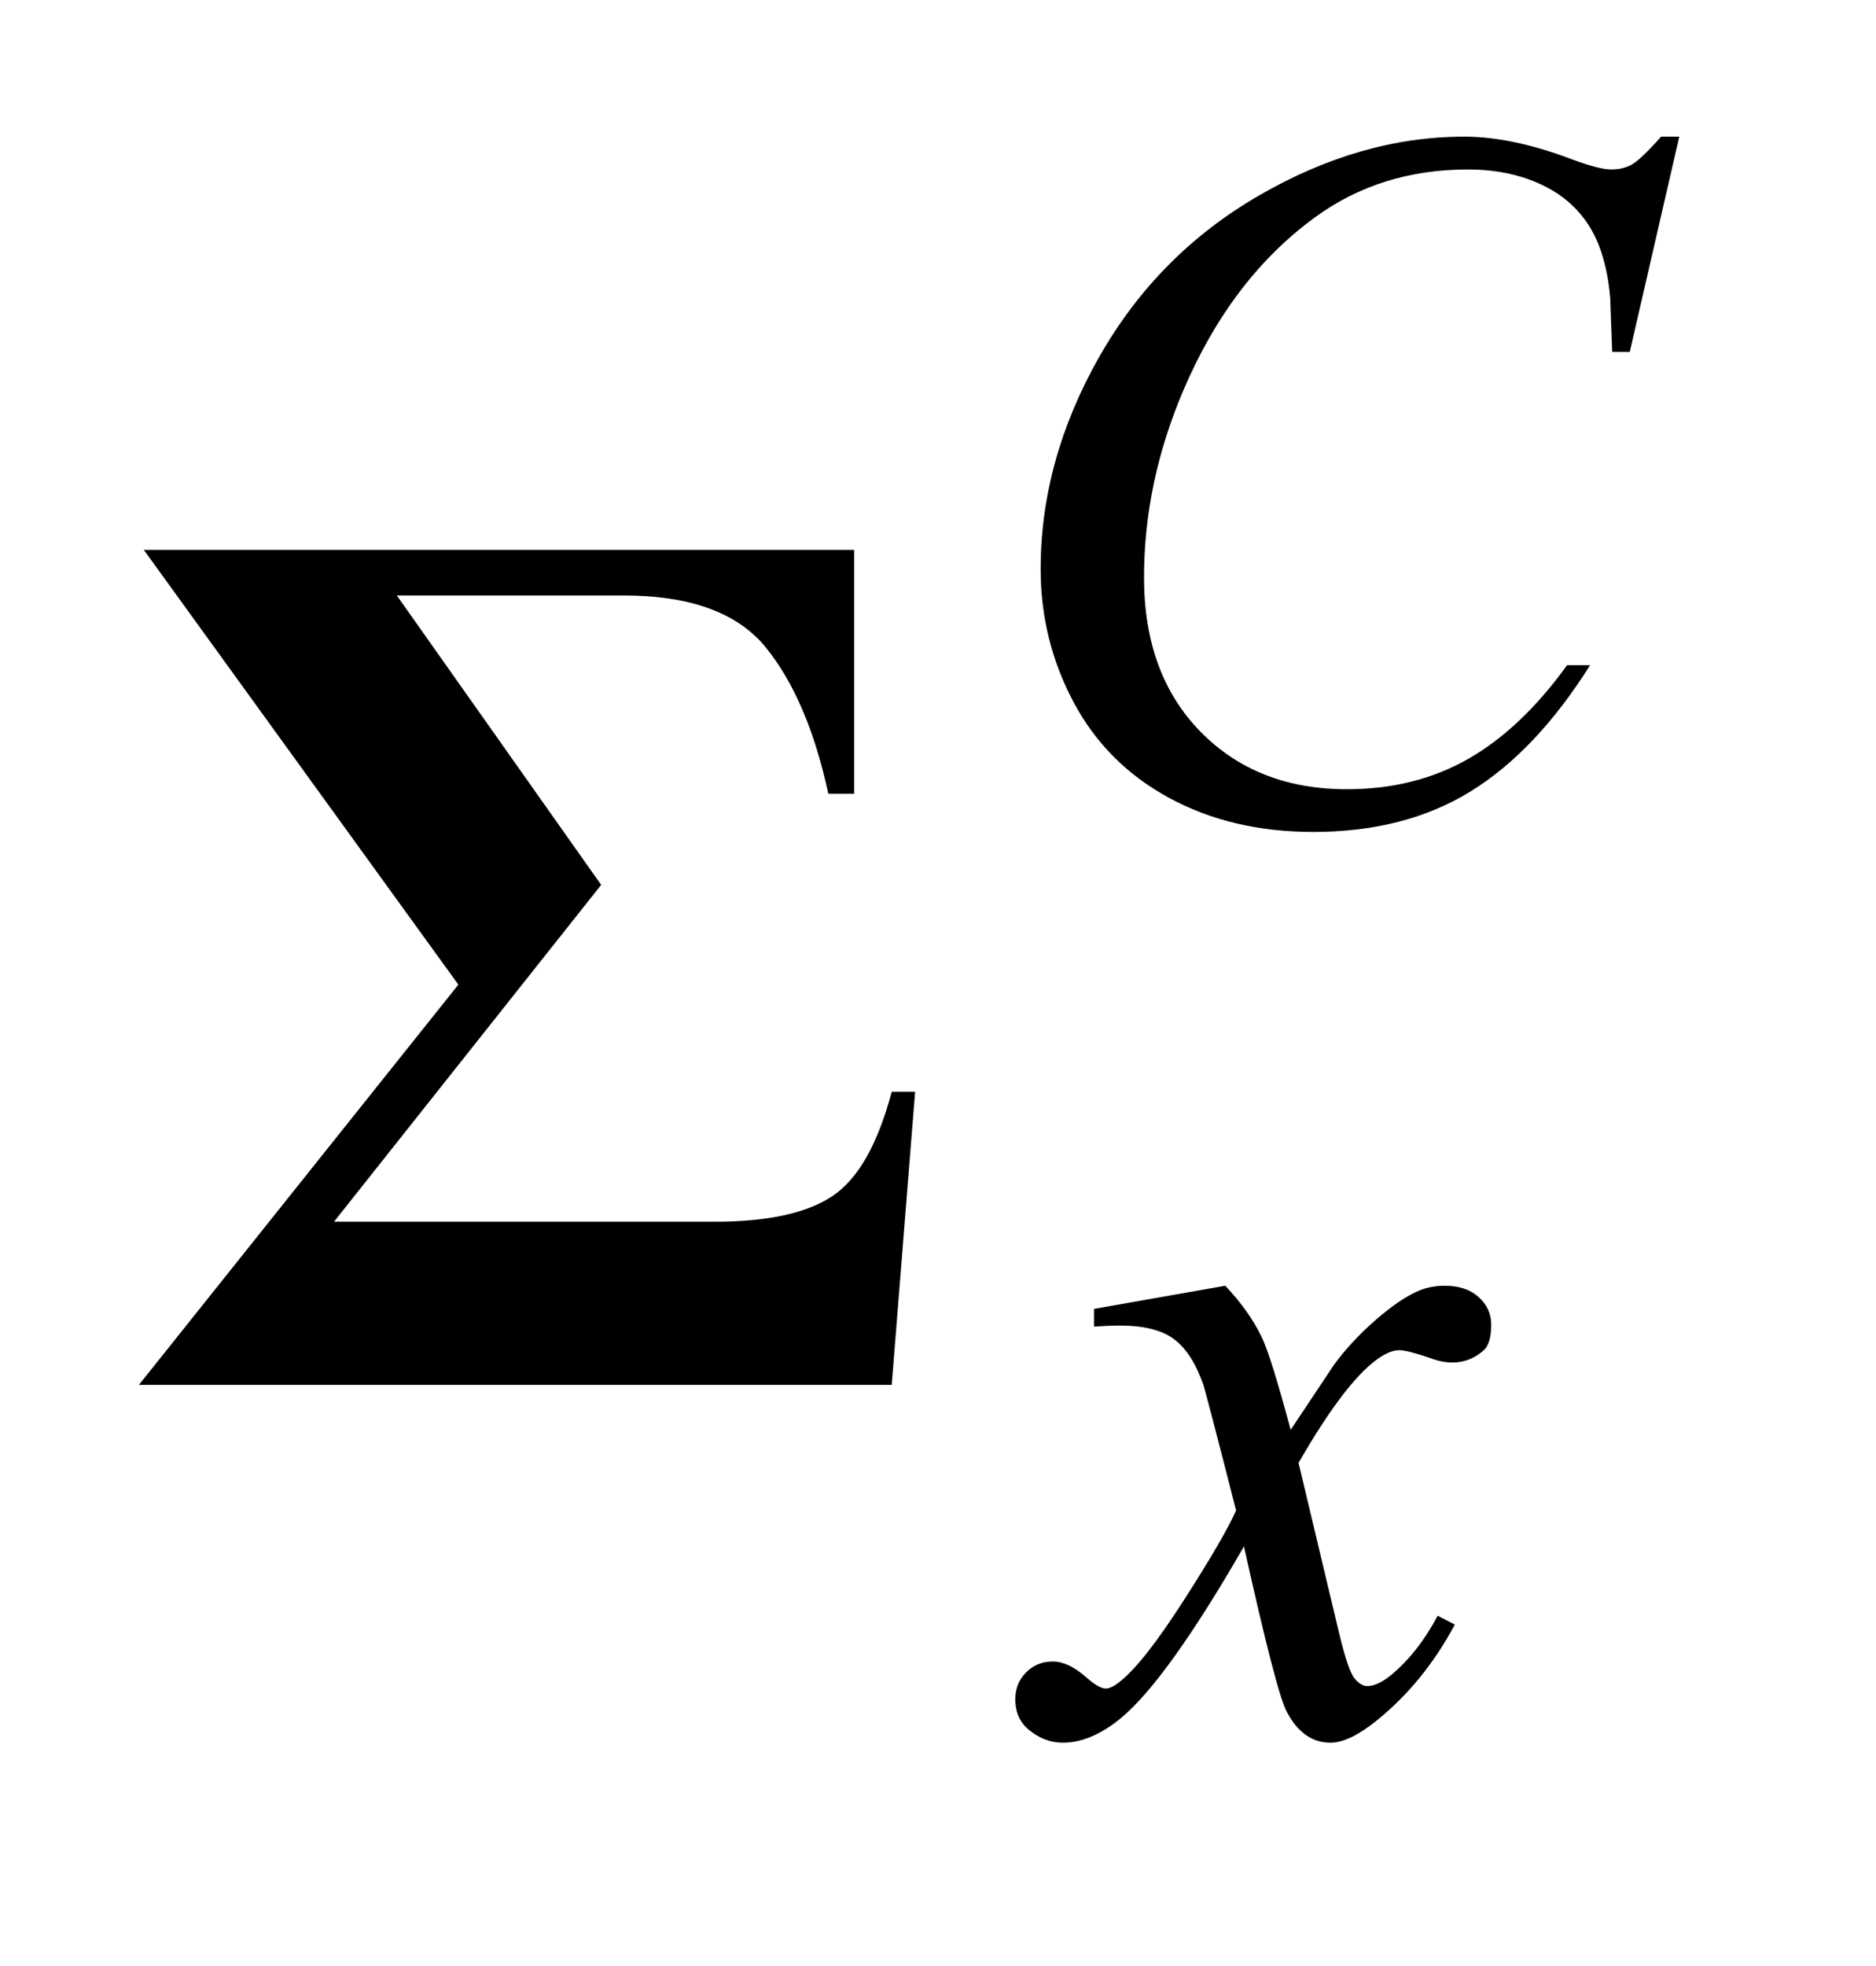
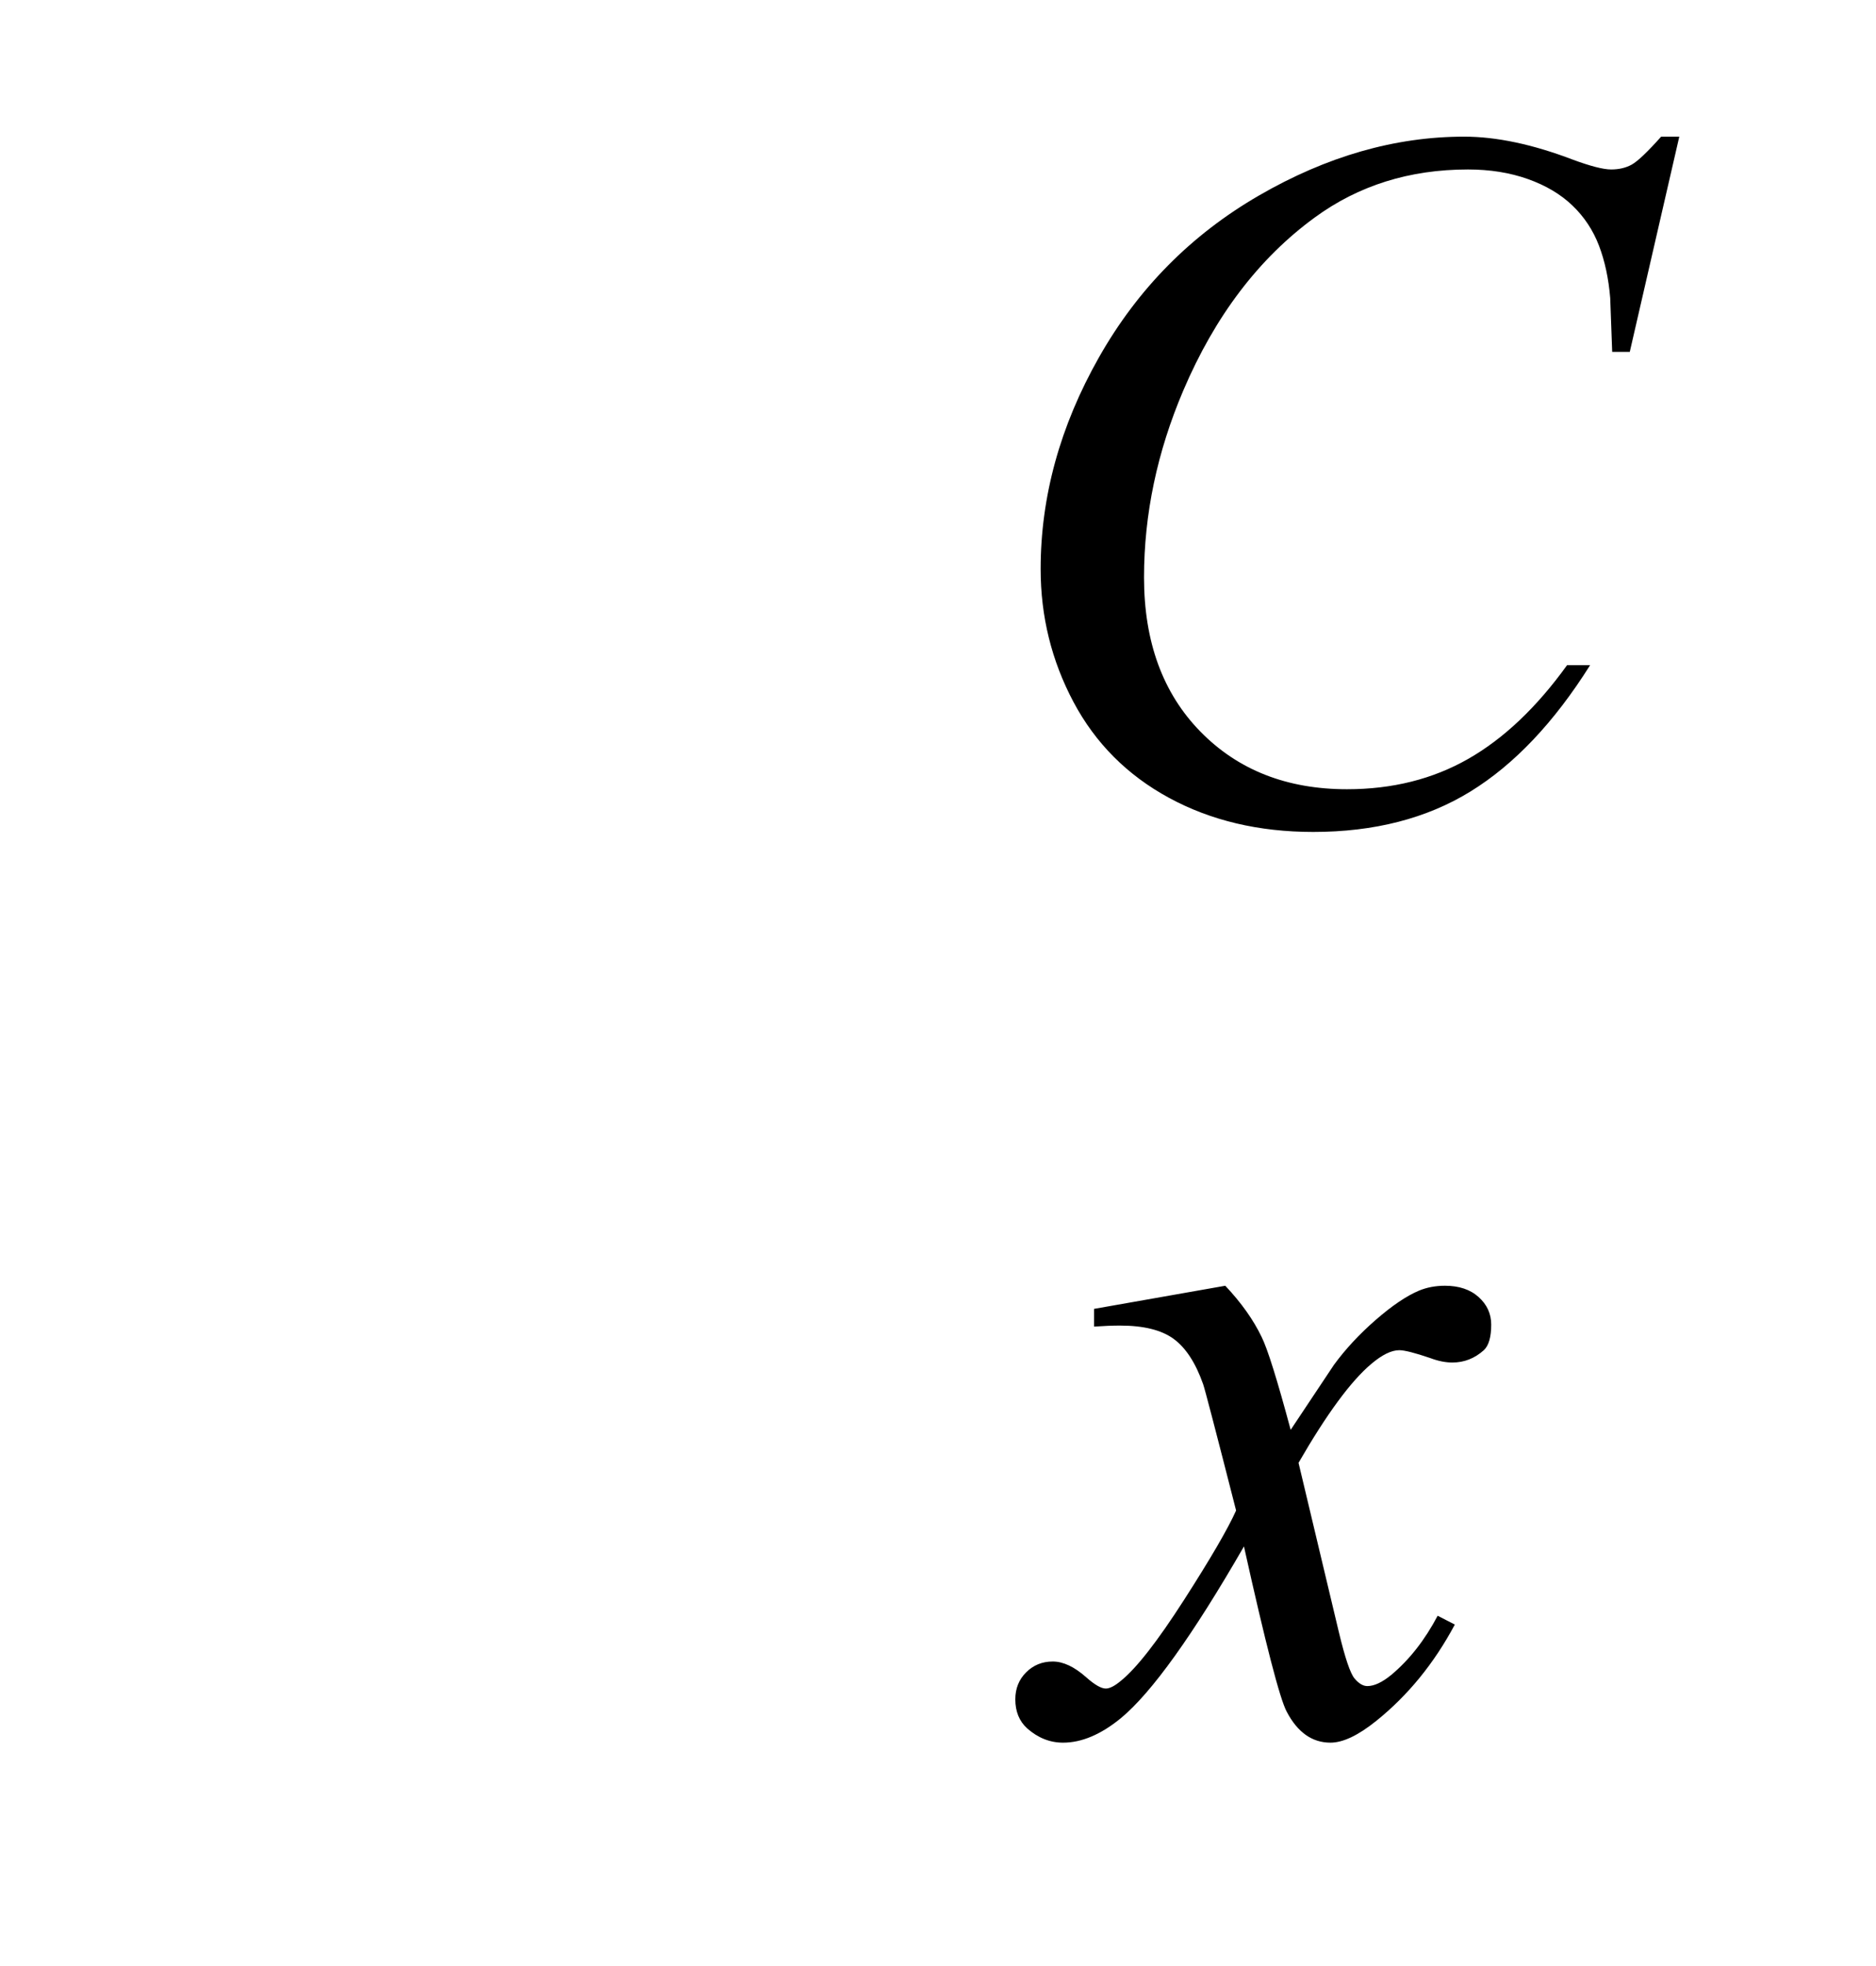
<svg xmlns="http://www.w3.org/2000/svg" stroke-dasharray="none" shape-rendering="auto" font-family="'Dialog'" text-rendering="auto" width="21" fill-opacity="1" color-interpolation="auto" color-rendering="auto" preserveAspectRatio="xMidYMid meet" font-size="12px" viewBox="0 0 21 22" fill="black" stroke="black" image-rendering="auto" stroke-miterlimit="10" stroke-linecap="square" stroke-linejoin="miter" font-style="normal" stroke-width="1" height="22" stroke-dashoffset="0" font-weight="normal" stroke-opacity="1">
  <defs id="genericDefs" />
  <g>
    <defs id="defs1">
      <clipPath clipPathUnits="userSpaceOnUse" id="clipPath1">
-         <path d="M1.056 2.106 L14.109 2.106 L14.109 15.576 L1.056 15.576 L1.056 2.106 Z" />
+         <path d="M1.056 2.106 L14.109 2.106 L14.109 15.576 L1.056 2.106 Z" />
      </clipPath>
      <clipPath clipPathUnits="userSpaceOnUse" id="clipPath2">
        <path d="M33.739 67.285 L33.739 497.652 L450.777 497.652 L450.777 67.285 Z" />
      </clipPath>
    </defs>
    <g transform="scale(1.576,1.576) translate(-1.056,-2.106) matrix(0.031,0,0,0.031,0,0)">
      <path d="M418.828 99.234 L407.484 148.531 L403.453 148.531 L403 136.188 Q402.438 129.438 400.414 124.164 Q398.391 118.891 394.352 115.016 Q390.312 111.141 384.133 108.945 Q377.953 106.75 370.422 106.75 Q350.328 106.75 335.281 117.766 Q316.078 131.797 305.172 157.406 Q296.188 178.516 296.188 200.188 Q296.188 222.312 309.109 235.508 Q322.031 248.703 342.688 248.703 Q358.297 248.703 370.484 241.742 Q382.672 234.781 393.109 220.297 L398.391 220.297 Q386.031 239.953 370.984 249.219 Q355.938 258.484 334.938 258.484 Q316.297 258.484 301.922 250.68 Q287.547 242.875 280.023 228.719 Q272.5 214.562 272.5 198.281 Q272.5 173.359 285.867 149.773 Q299.234 126.188 322.531 112.711 Q345.828 99.234 369.531 99.234 Q380.641 99.234 394.469 104.516 Q400.531 106.75 403.219 106.75 Q405.922 106.75 407.938 105.633 Q409.953 104.516 414.672 99.234 L418.828 99.234 Z" stroke="none" clip-path="url(#clipPath2)" />
    </g>
    <g transform="matrix(0.049,0,0,0.049,-1.664,-3.319)">
      <path d="M313.875 361.359 Q319.375 367.203 322.172 373.047 Q324.203 377.094 328.812 394.266 L338.688 379.438 Q342.625 374.047 348.234 369.164 Q353.844 364.281 358.109 362.484 Q360.812 361.359 364.062 361.359 Q368.891 361.359 371.758 363.945 Q374.625 366.531 374.625 370.234 Q374.625 374.5 372.938 376.078 Q369.797 378.891 365.75 378.891 Q363.391 378.891 360.703 377.875 Q355.422 376.078 353.625 376.078 Q350.922 376.078 347.219 379.219 Q340.266 385.062 330.609 401.797 L339.812 440.422 Q341.938 449.297 343.398 451.039 Q344.859 452.781 346.328 452.781 Q348.688 452.781 351.828 450.203 Q358 445.031 362.391 436.719 L366.312 438.734 Q359.234 452 348.344 460.75 Q342.172 465.703 337.906 465.703 Q331.609 465.703 327.906 458.625 Q325.547 454.234 318.141 420.891 Q300.609 451.312 290.062 460.078 Q283.203 465.703 276.812 465.703 Q272.312 465.703 268.609 462.438 Q265.906 459.969 265.906 455.812 Q265.906 452.109 268.383 449.641 Q270.859 447.172 274.453 447.172 Q278.047 447.172 282.094 450.766 Q285 453.344 286.578 453.344 Q287.922 453.344 290.062 451.547 Q295.344 447.281 304.438 433.125 Q313.531 418.969 316.344 412.688 Q309.375 385.391 308.812 383.828 Q306.234 376.531 302.078 373.492 Q297.922 370.453 289.828 370.453 Q287.25 370.453 283.891 370.688 L283.891 366.641 L313.875 361.359 Z" stroke="none" clip-path="url(#clipPath2)" />
    </g>
    <g transform="matrix(0.049,0,0,0.049,-1.664,-3.319)">
-       <path d="M66.812 193.312 L229.094 193.312 L229.094 249 L223.188 249 Q218.547 227.484 208.914 215.602 Q199.281 203.719 176.359 203.719 L124.609 203.719 L171.297 269.812 L110.266 346.734 L197.312 346.734 Q215.312 346.734 224.102 340.898 Q232.891 335.062 237.672 317.062 L243.016 317.062 L237.672 384 L65.688 384 L138.672 292.594 L66.812 193.312 Z" stroke="none" clip-path="url(#clipPath2)" />
-     </g>
+       </g>
  </g>
</svg>